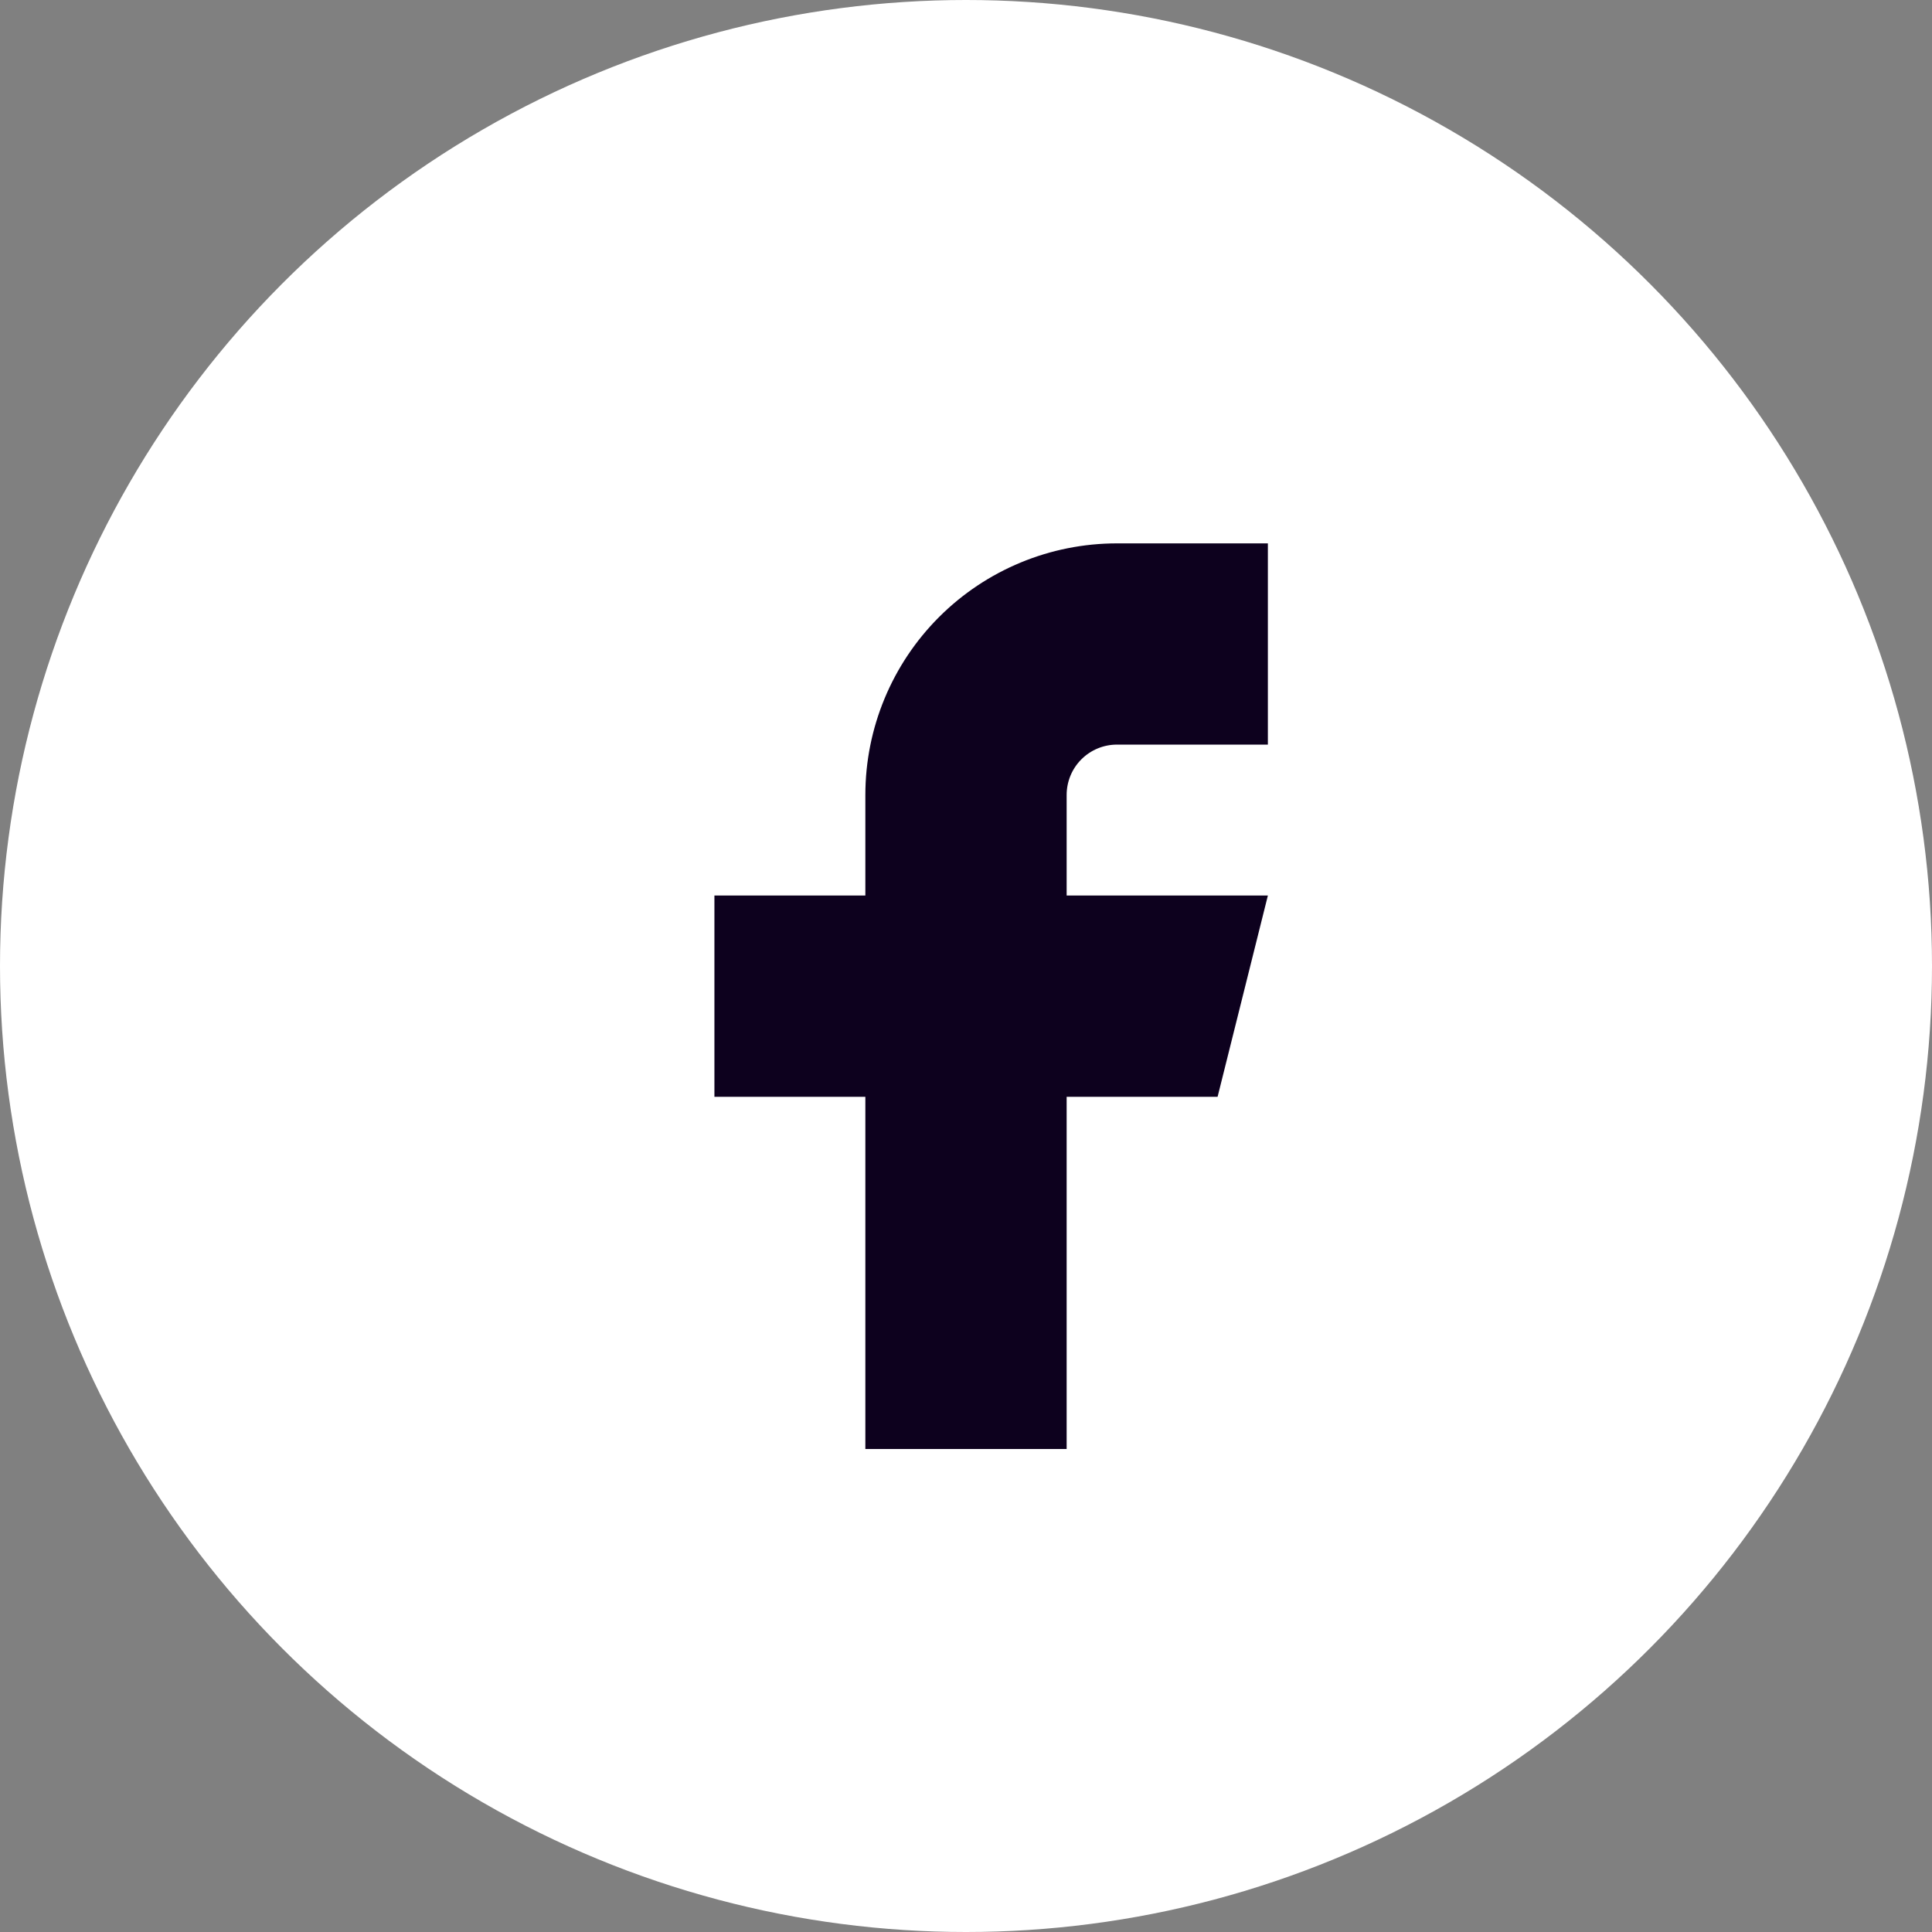
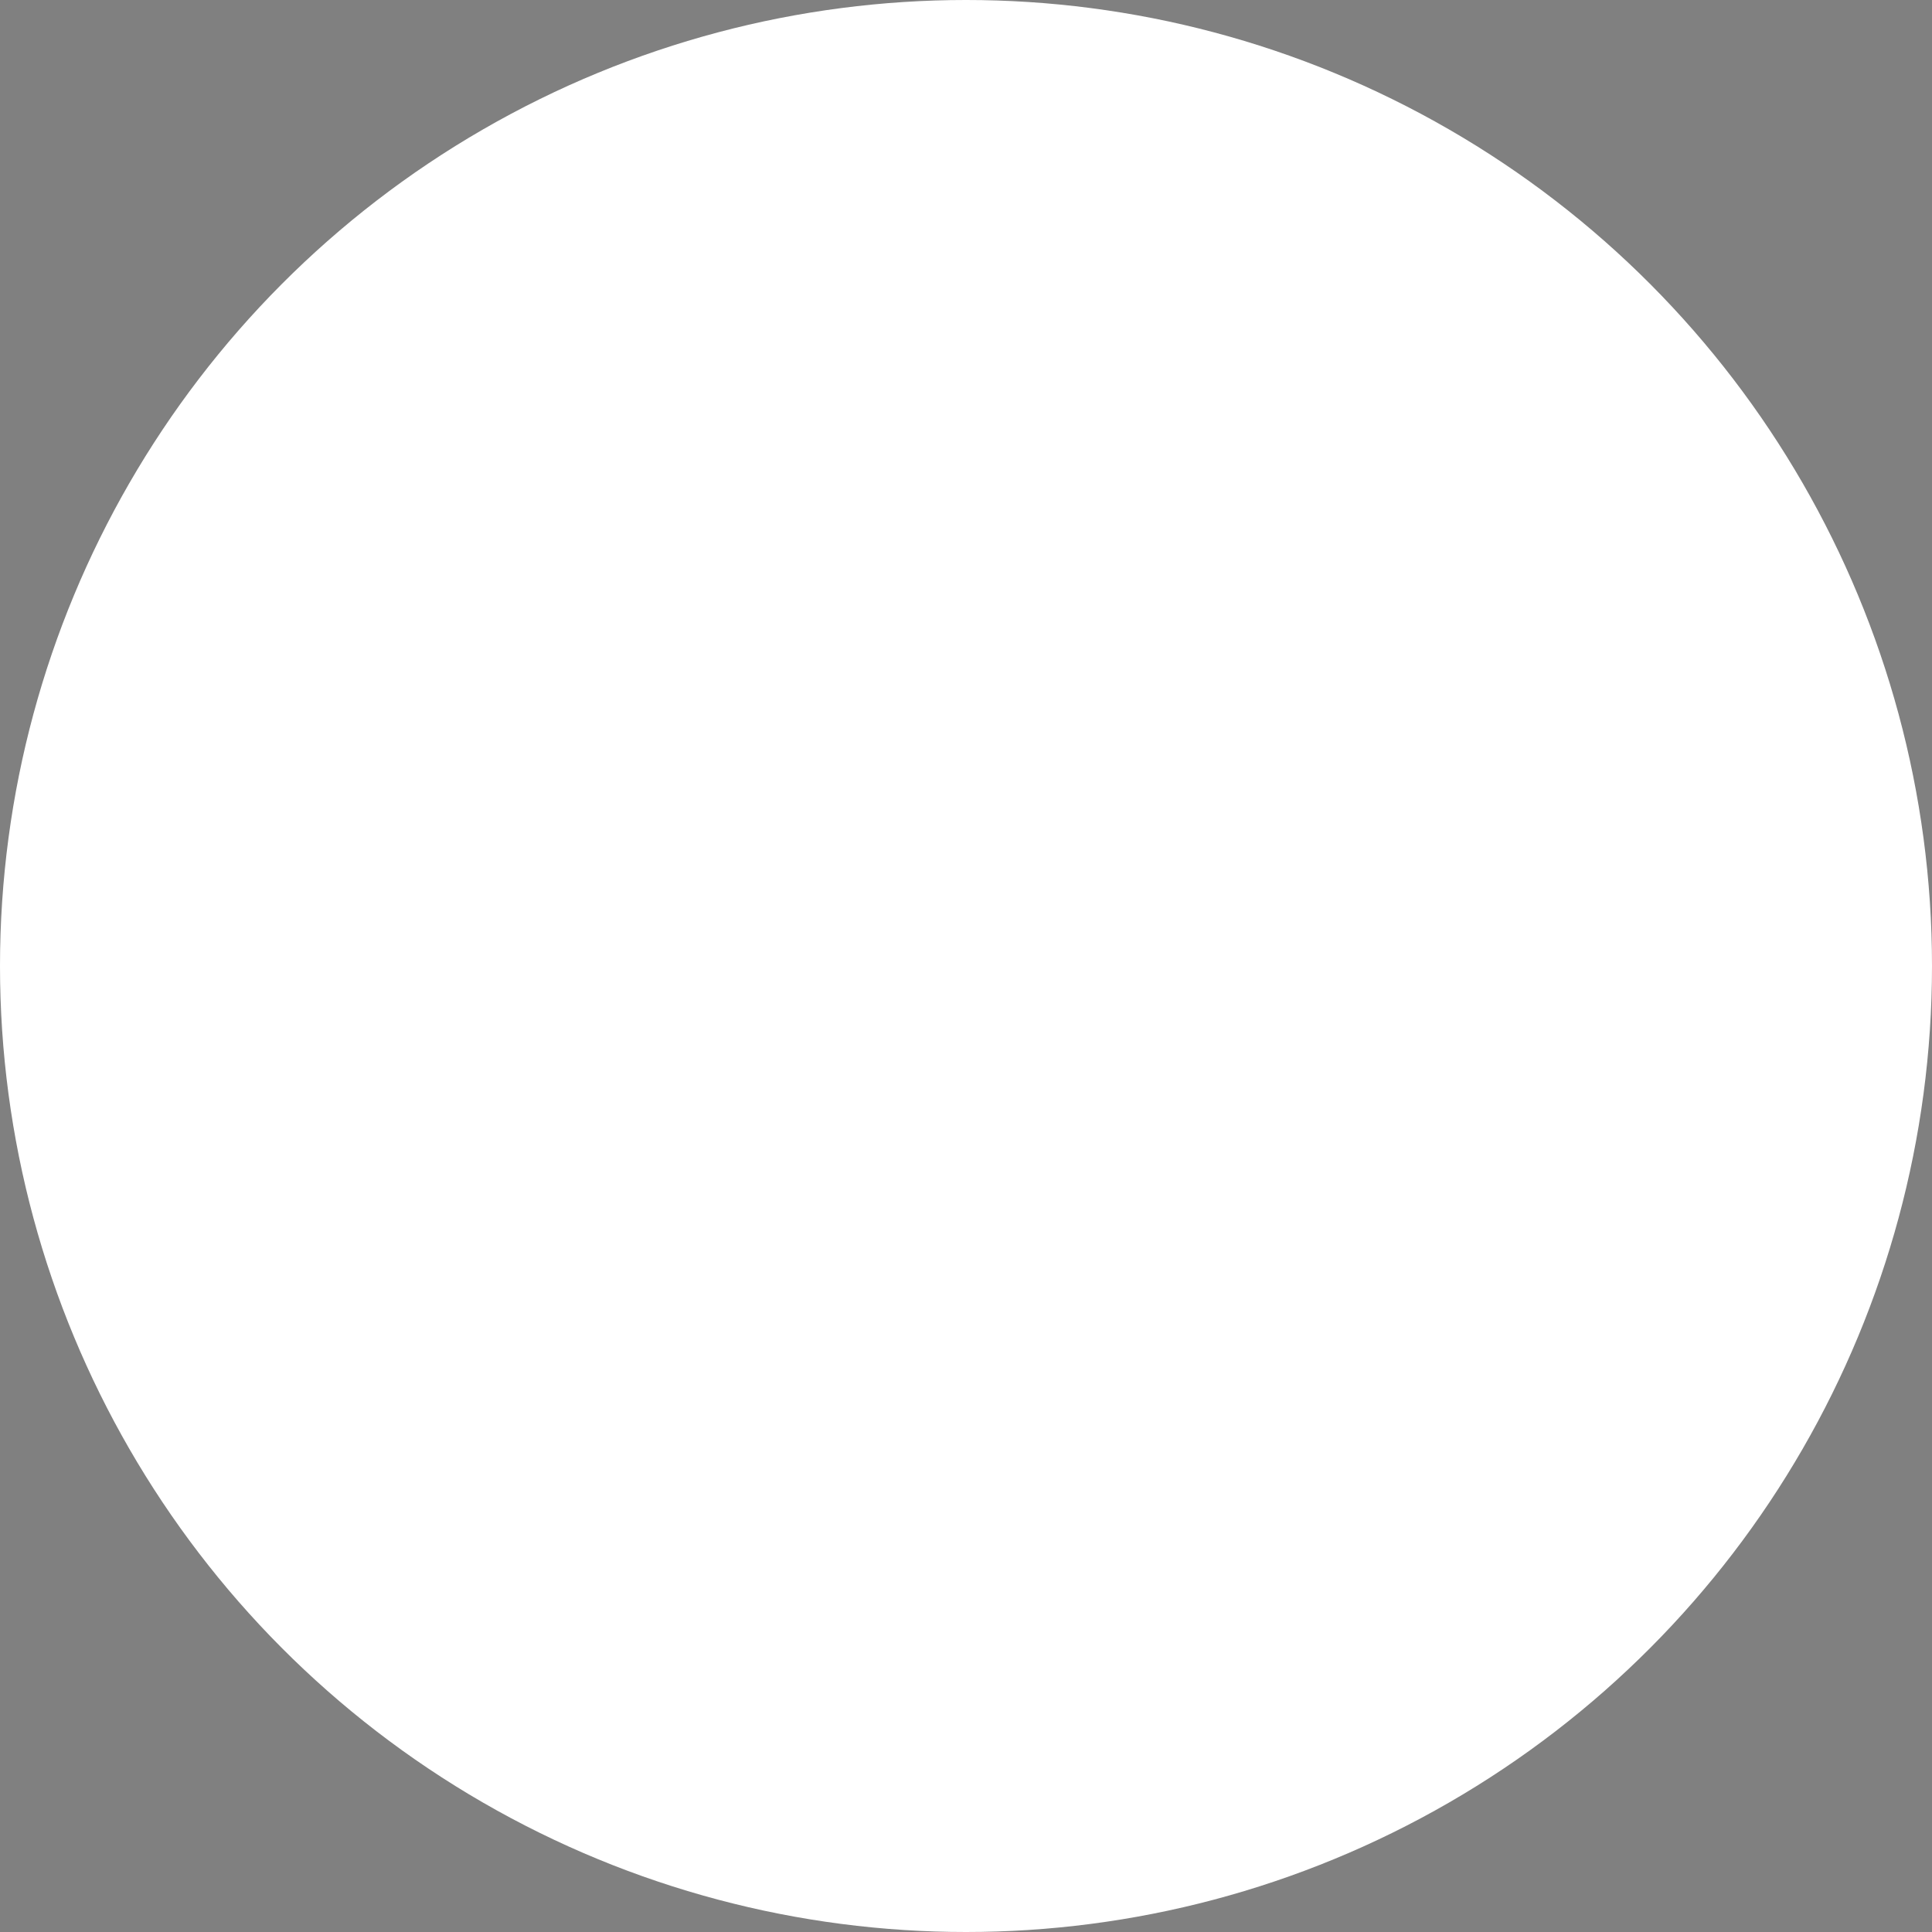
<svg xmlns="http://www.w3.org/2000/svg" width="32" height="32" viewBox="0 0 32 32" fill="none">
  <rect x="0" y="0" width="32" height="32" fill="#808080" stroke="none" />
  <circle cx="16" cy="16" r="16" fill="white" />
  <g clip-path="url(#clip0_209_1440)">
-     <path d="M11.833 14.833V18.167H14.333V24H17.667V18.167H20.167L21 14.833H17.667V13.167C17.667 12.946 17.754 12.734 17.911 12.577C18.067 12.421 18.279 12.333 18.5 12.333H21V9H18.5C17.395 9 16.335 9.439 15.554 10.22C14.772 11.002 14.333 12.062 14.333 13.167V14.833H11.833Z" fill="#0D011E" />
-   </g>
+     </g>
  <defs>
    <clipPath id="clip0_209_1440">
      <rect width="20" height="20" fill="white" transform="translate(6 8)" />
    </clipPath>
  </defs>
</svg>